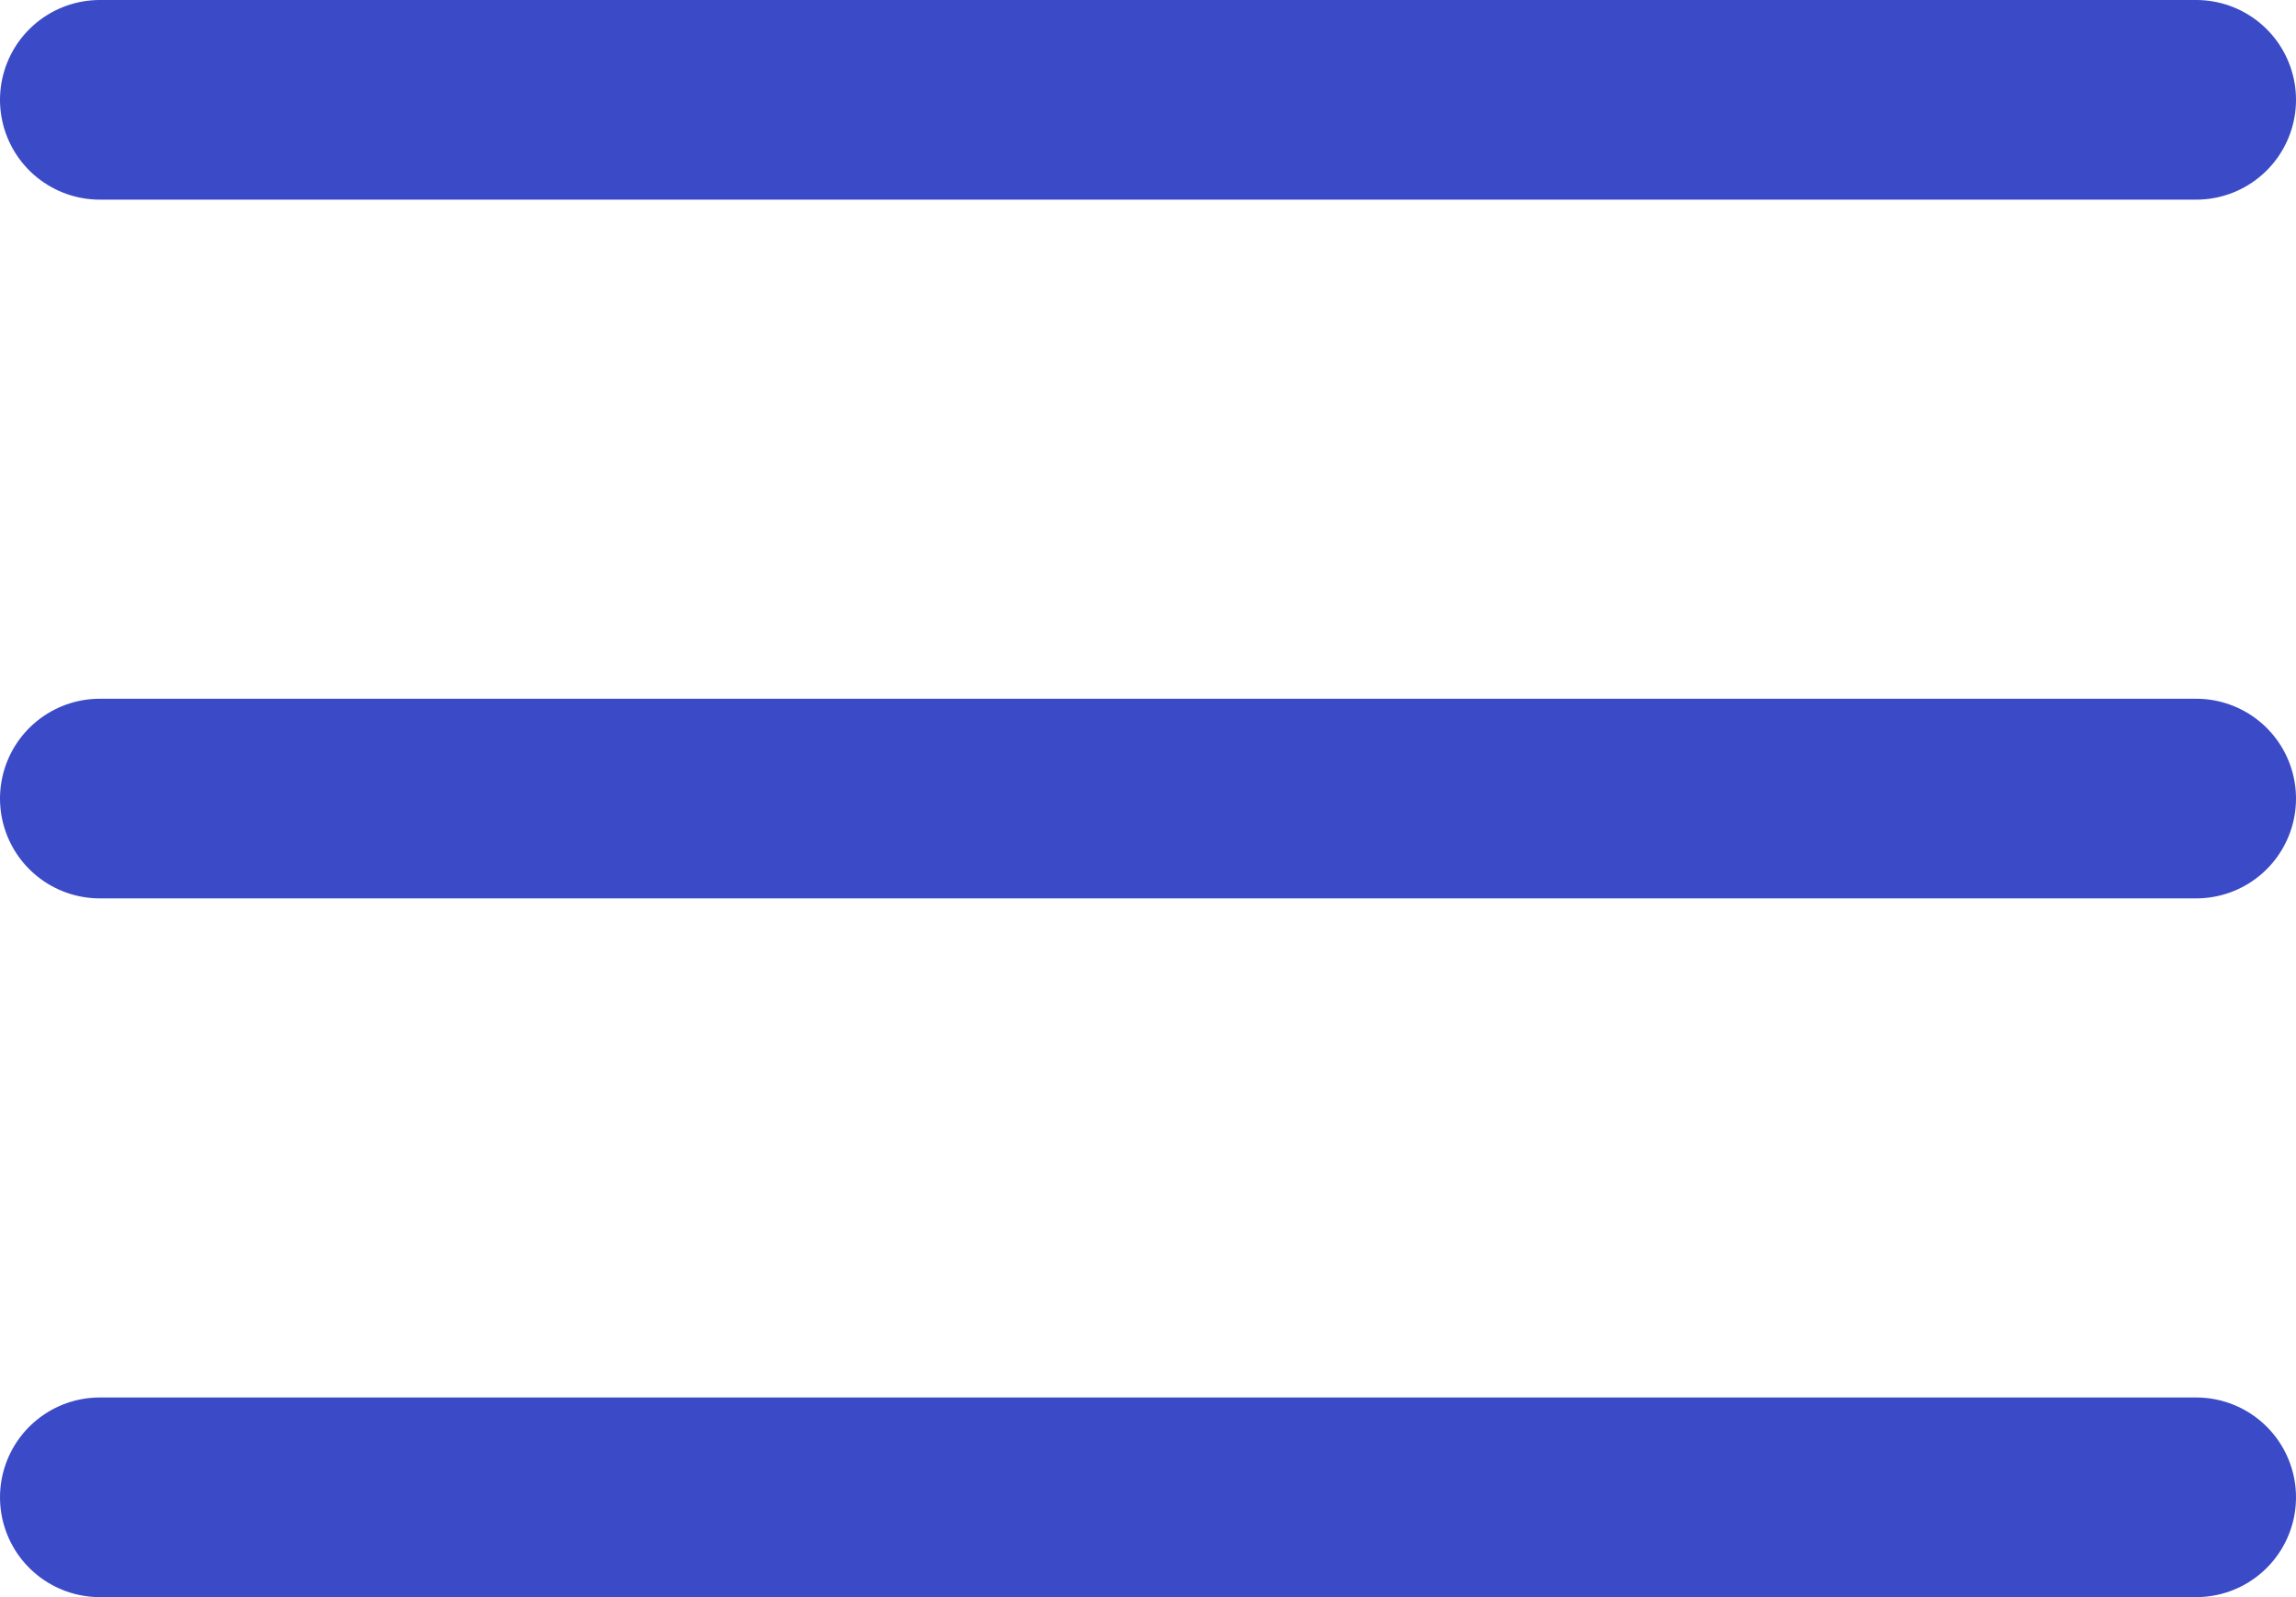
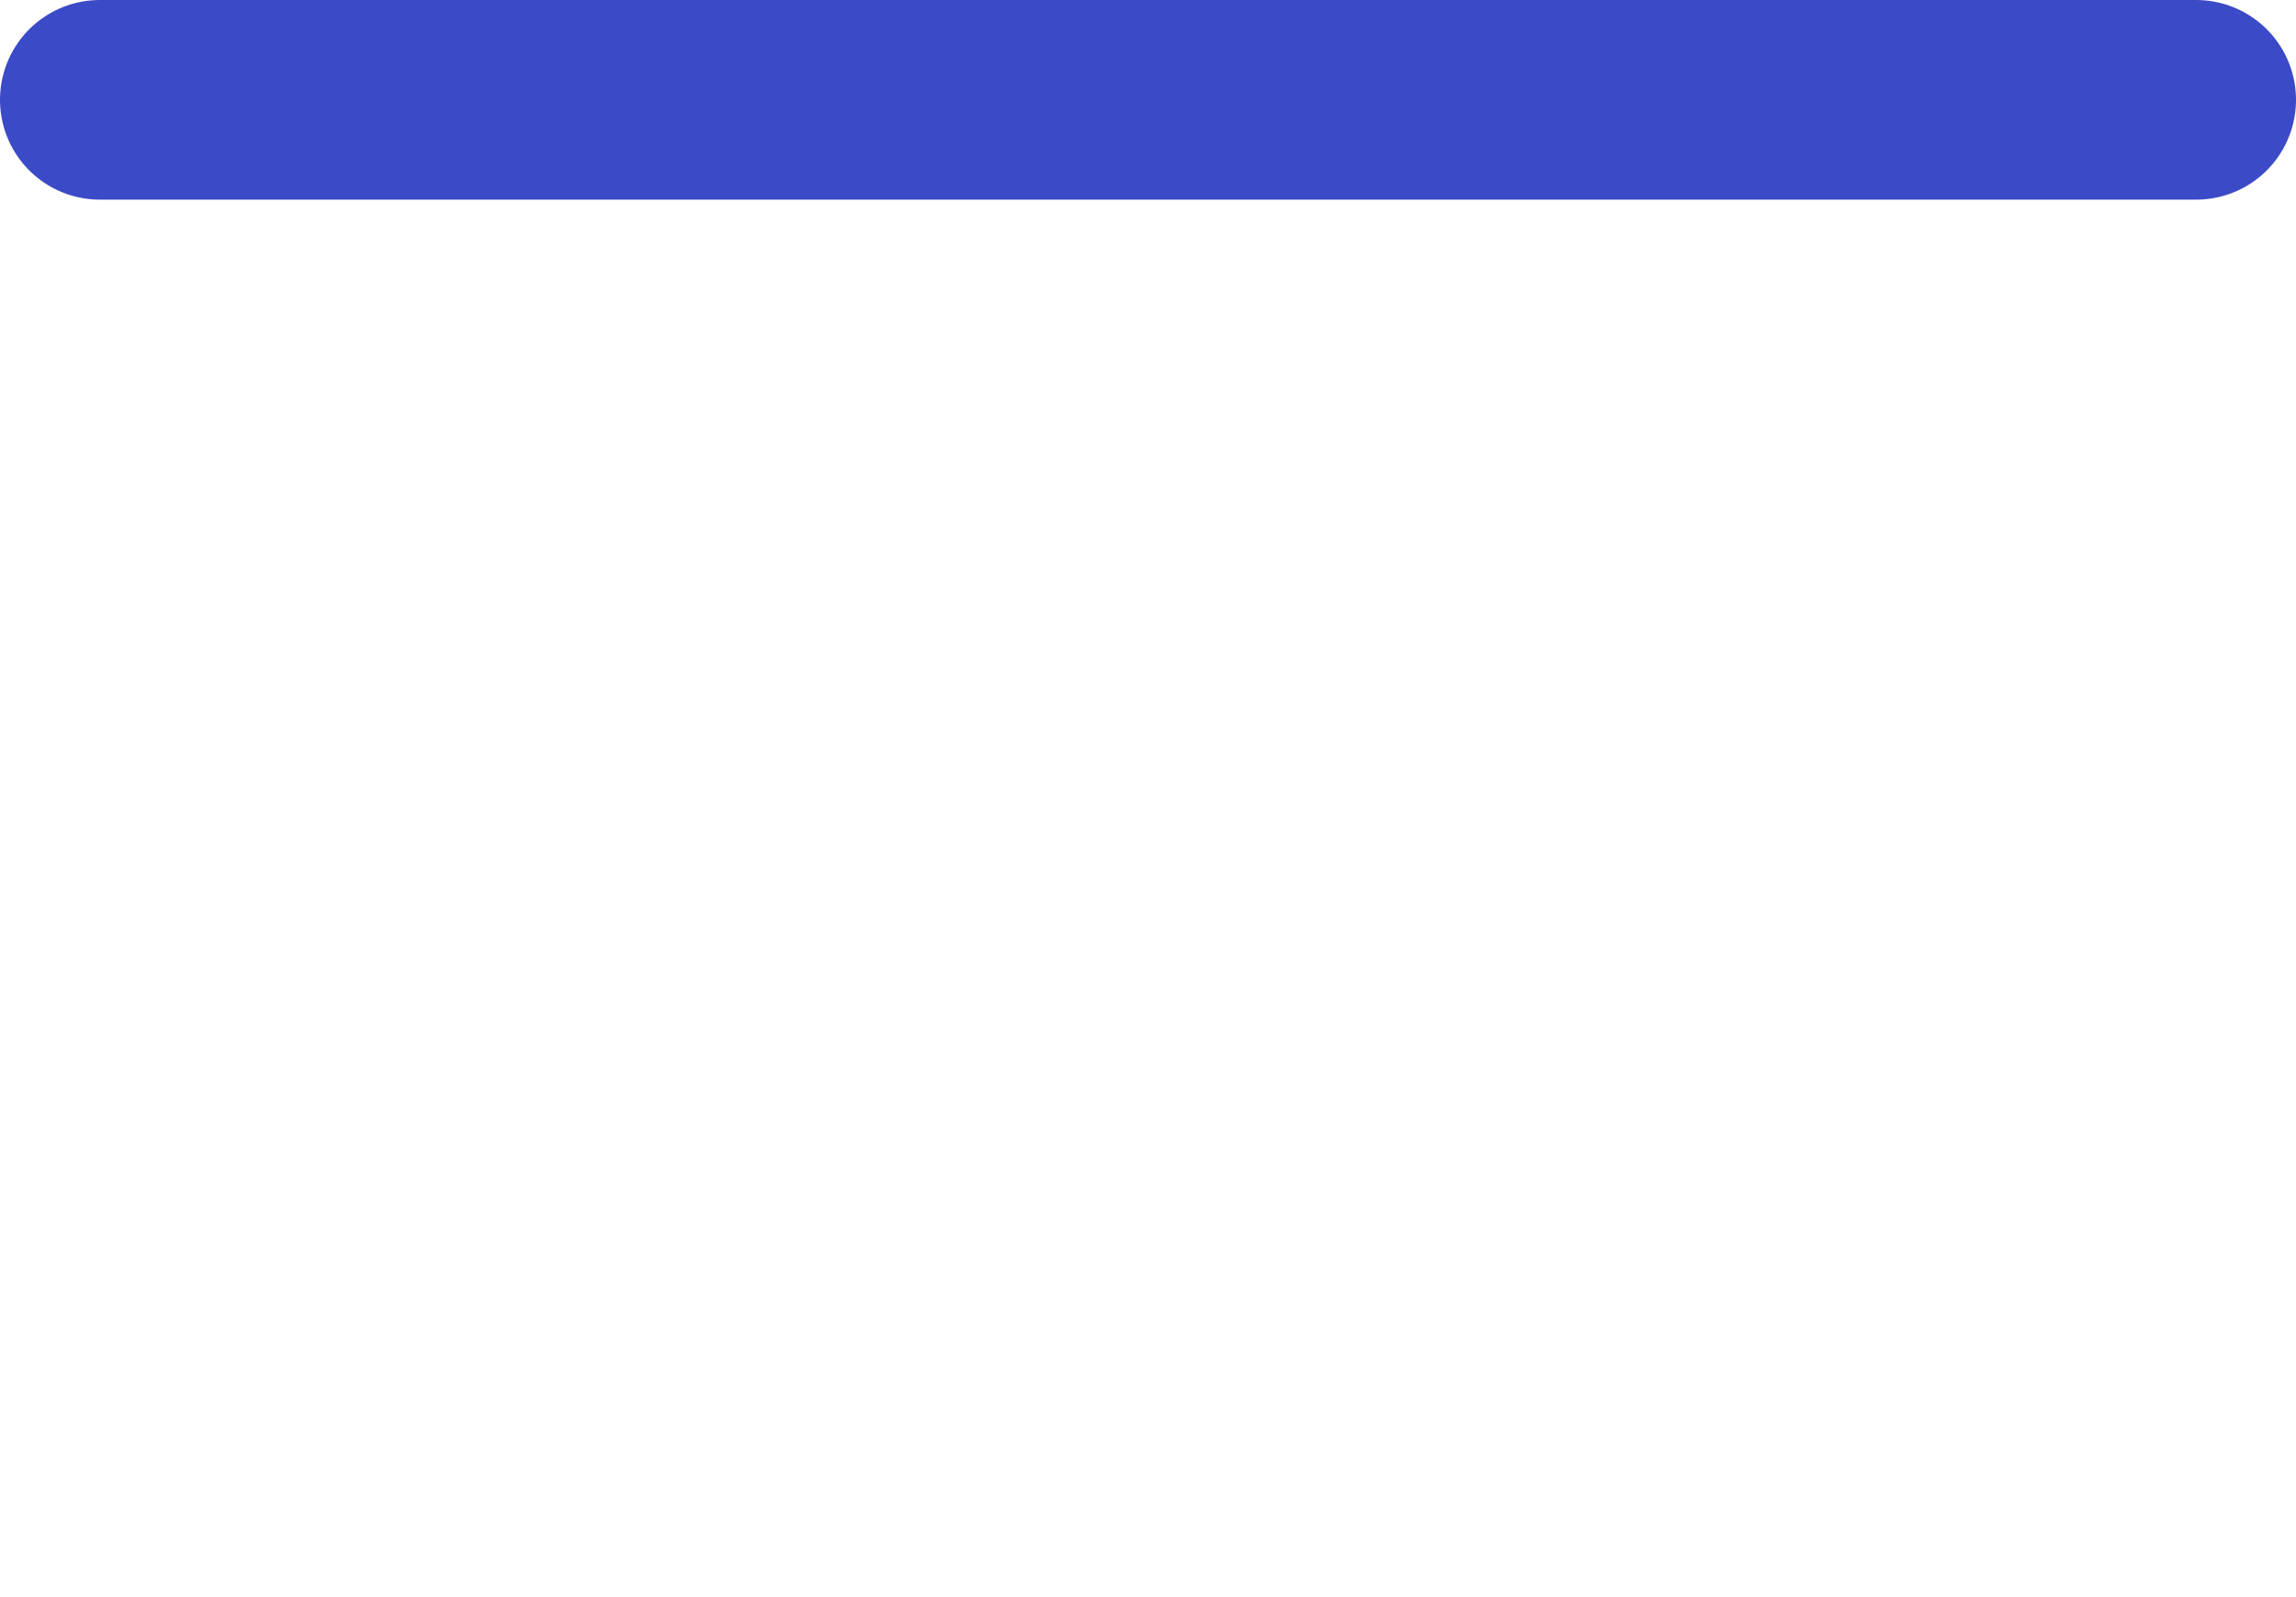
<svg xmlns="http://www.w3.org/2000/svg" width="23" height="16" viewBox="0 0 23 16" fill="none">
  <path d="M1 1H22" stroke="#3B4AC7" stroke-width="2" stroke-linecap="round" />
-   <path d="M1 8H22" stroke="#3B4AC7" stroke-width="2" stroke-linecap="round" />
-   <path d="M1 15H22" stroke="#3B4AC7" stroke-width="2" stroke-linecap="round" />
</svg>